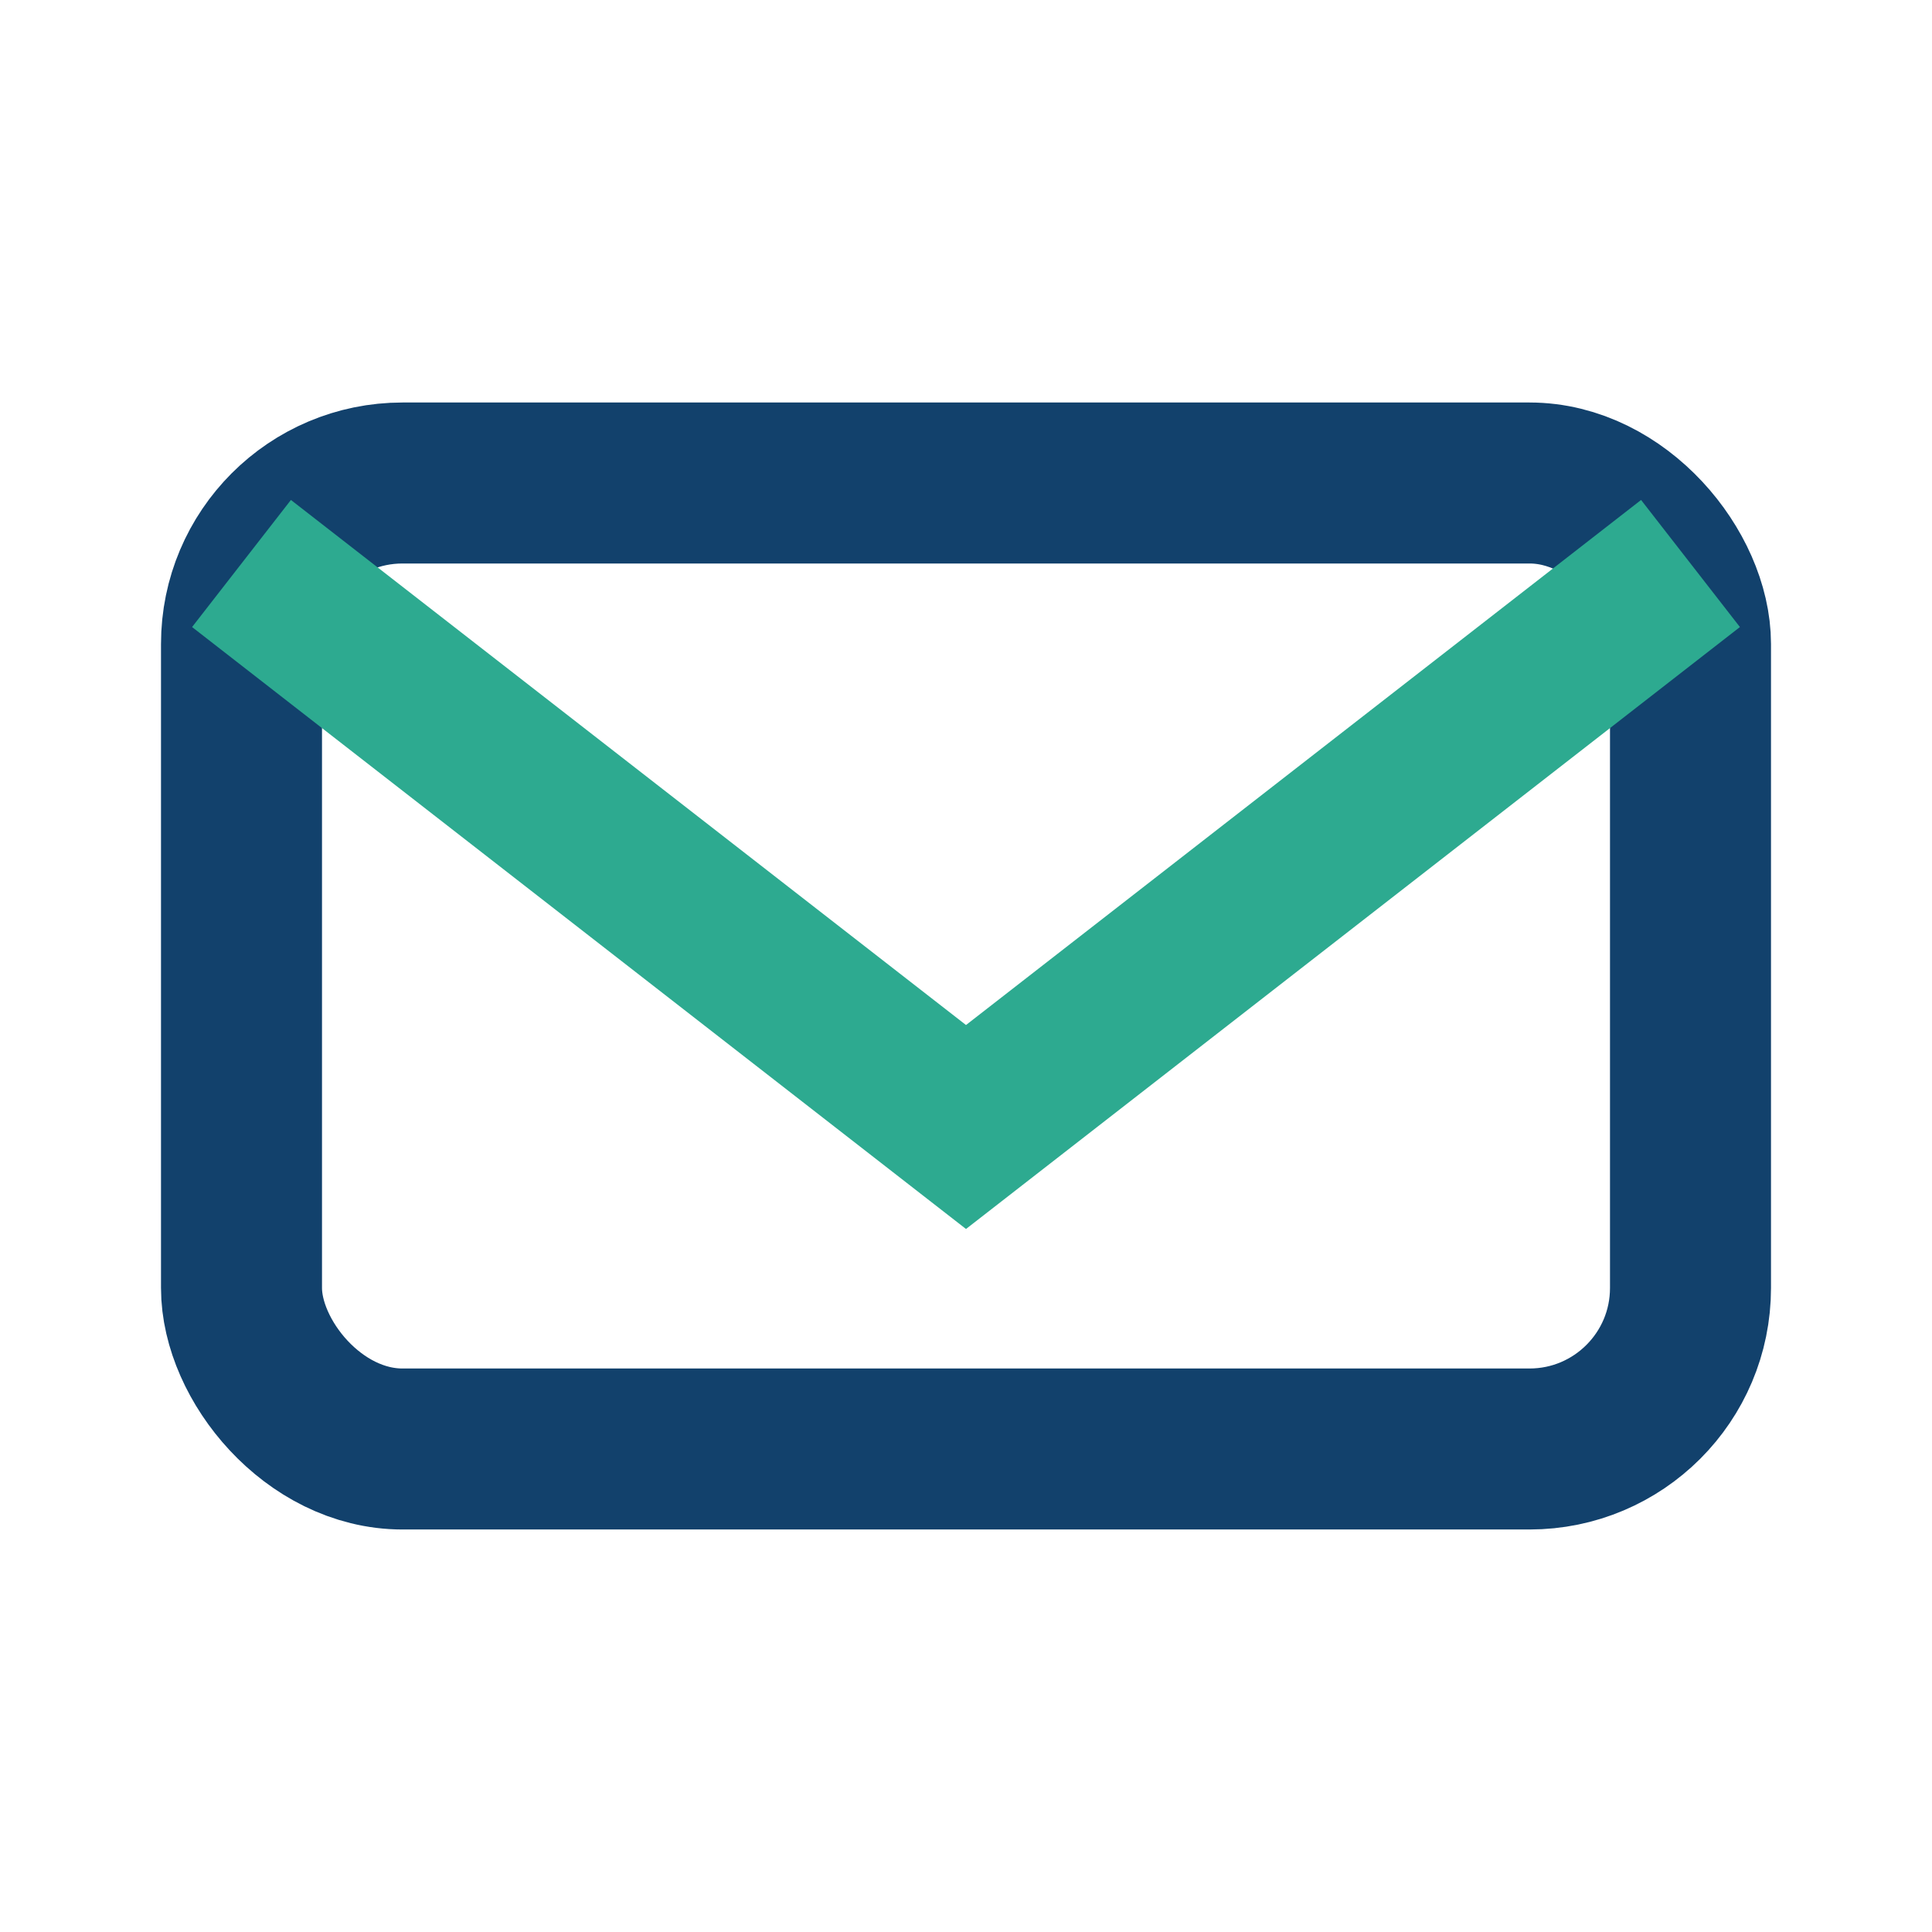
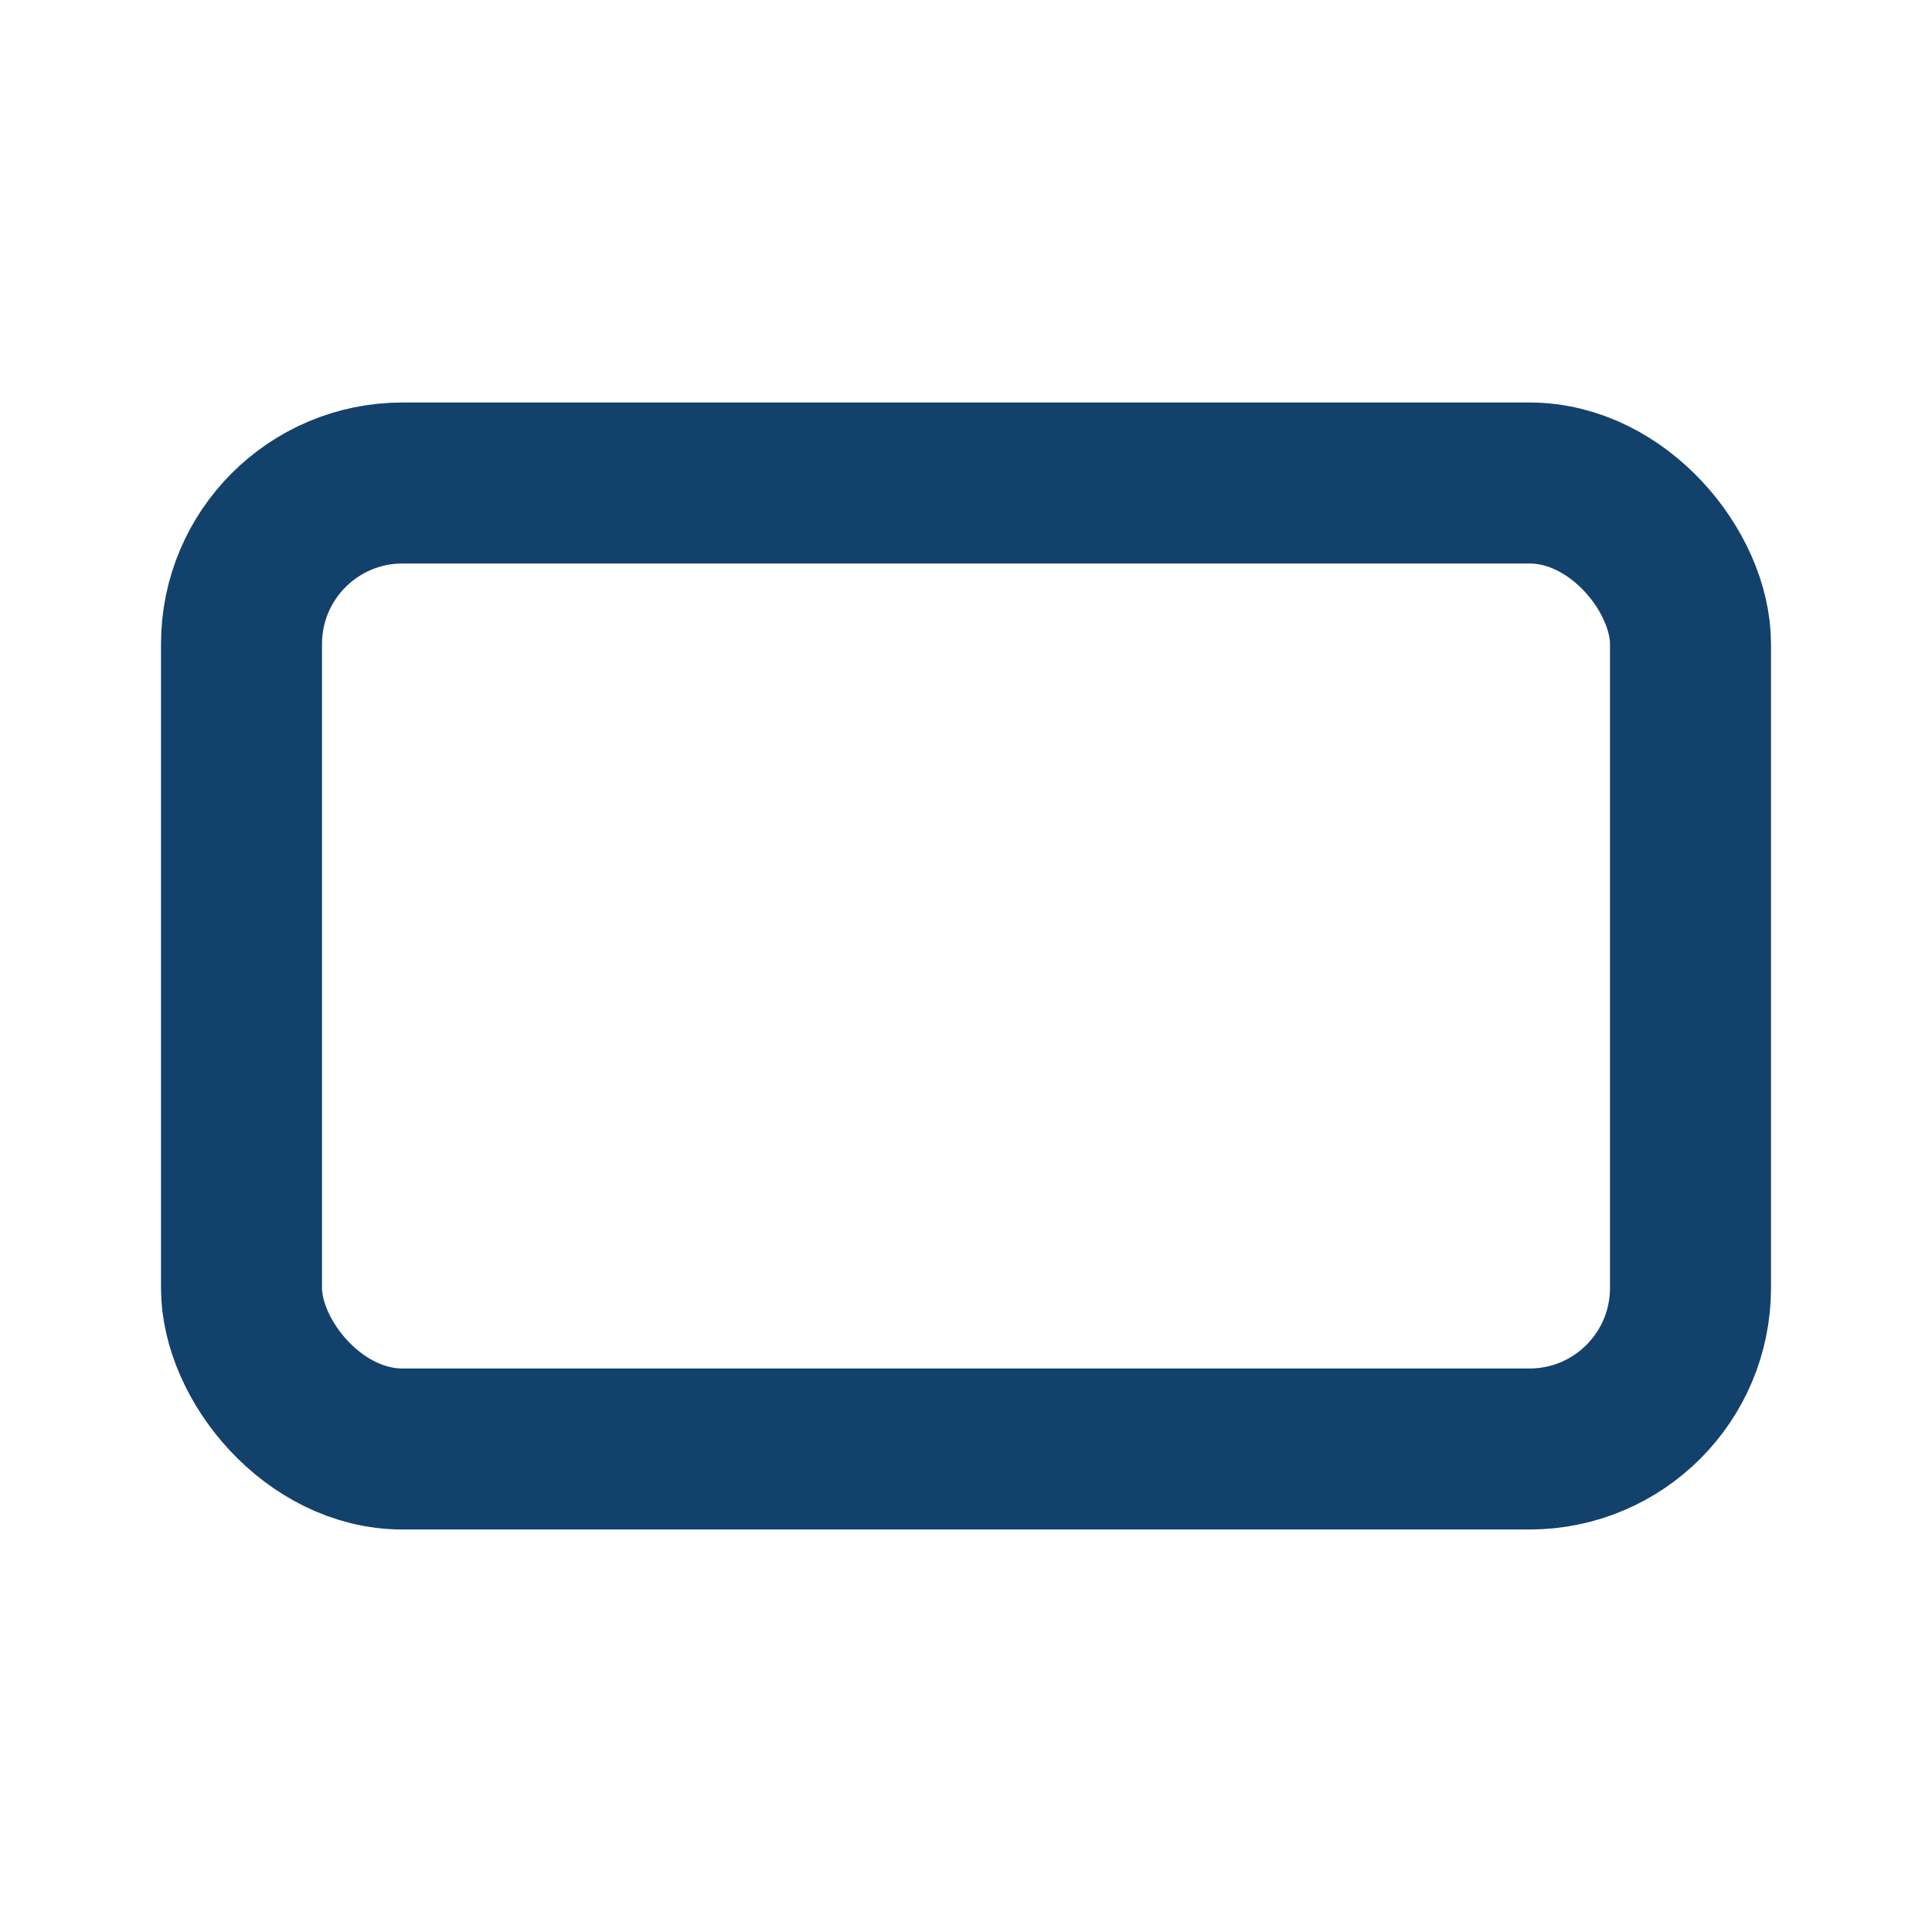
<svg xmlns="http://www.w3.org/2000/svg" width="24" height="24" viewBox="0 0 24 24">
  <rect x="3" y="6" width="18" height="12" rx="2" fill="none" stroke="#12416c" stroke-width="2" />
-   <path d="M3 7l9 7 9-7" stroke="#2daa90" stroke-width="2" fill="none" />
</svg>